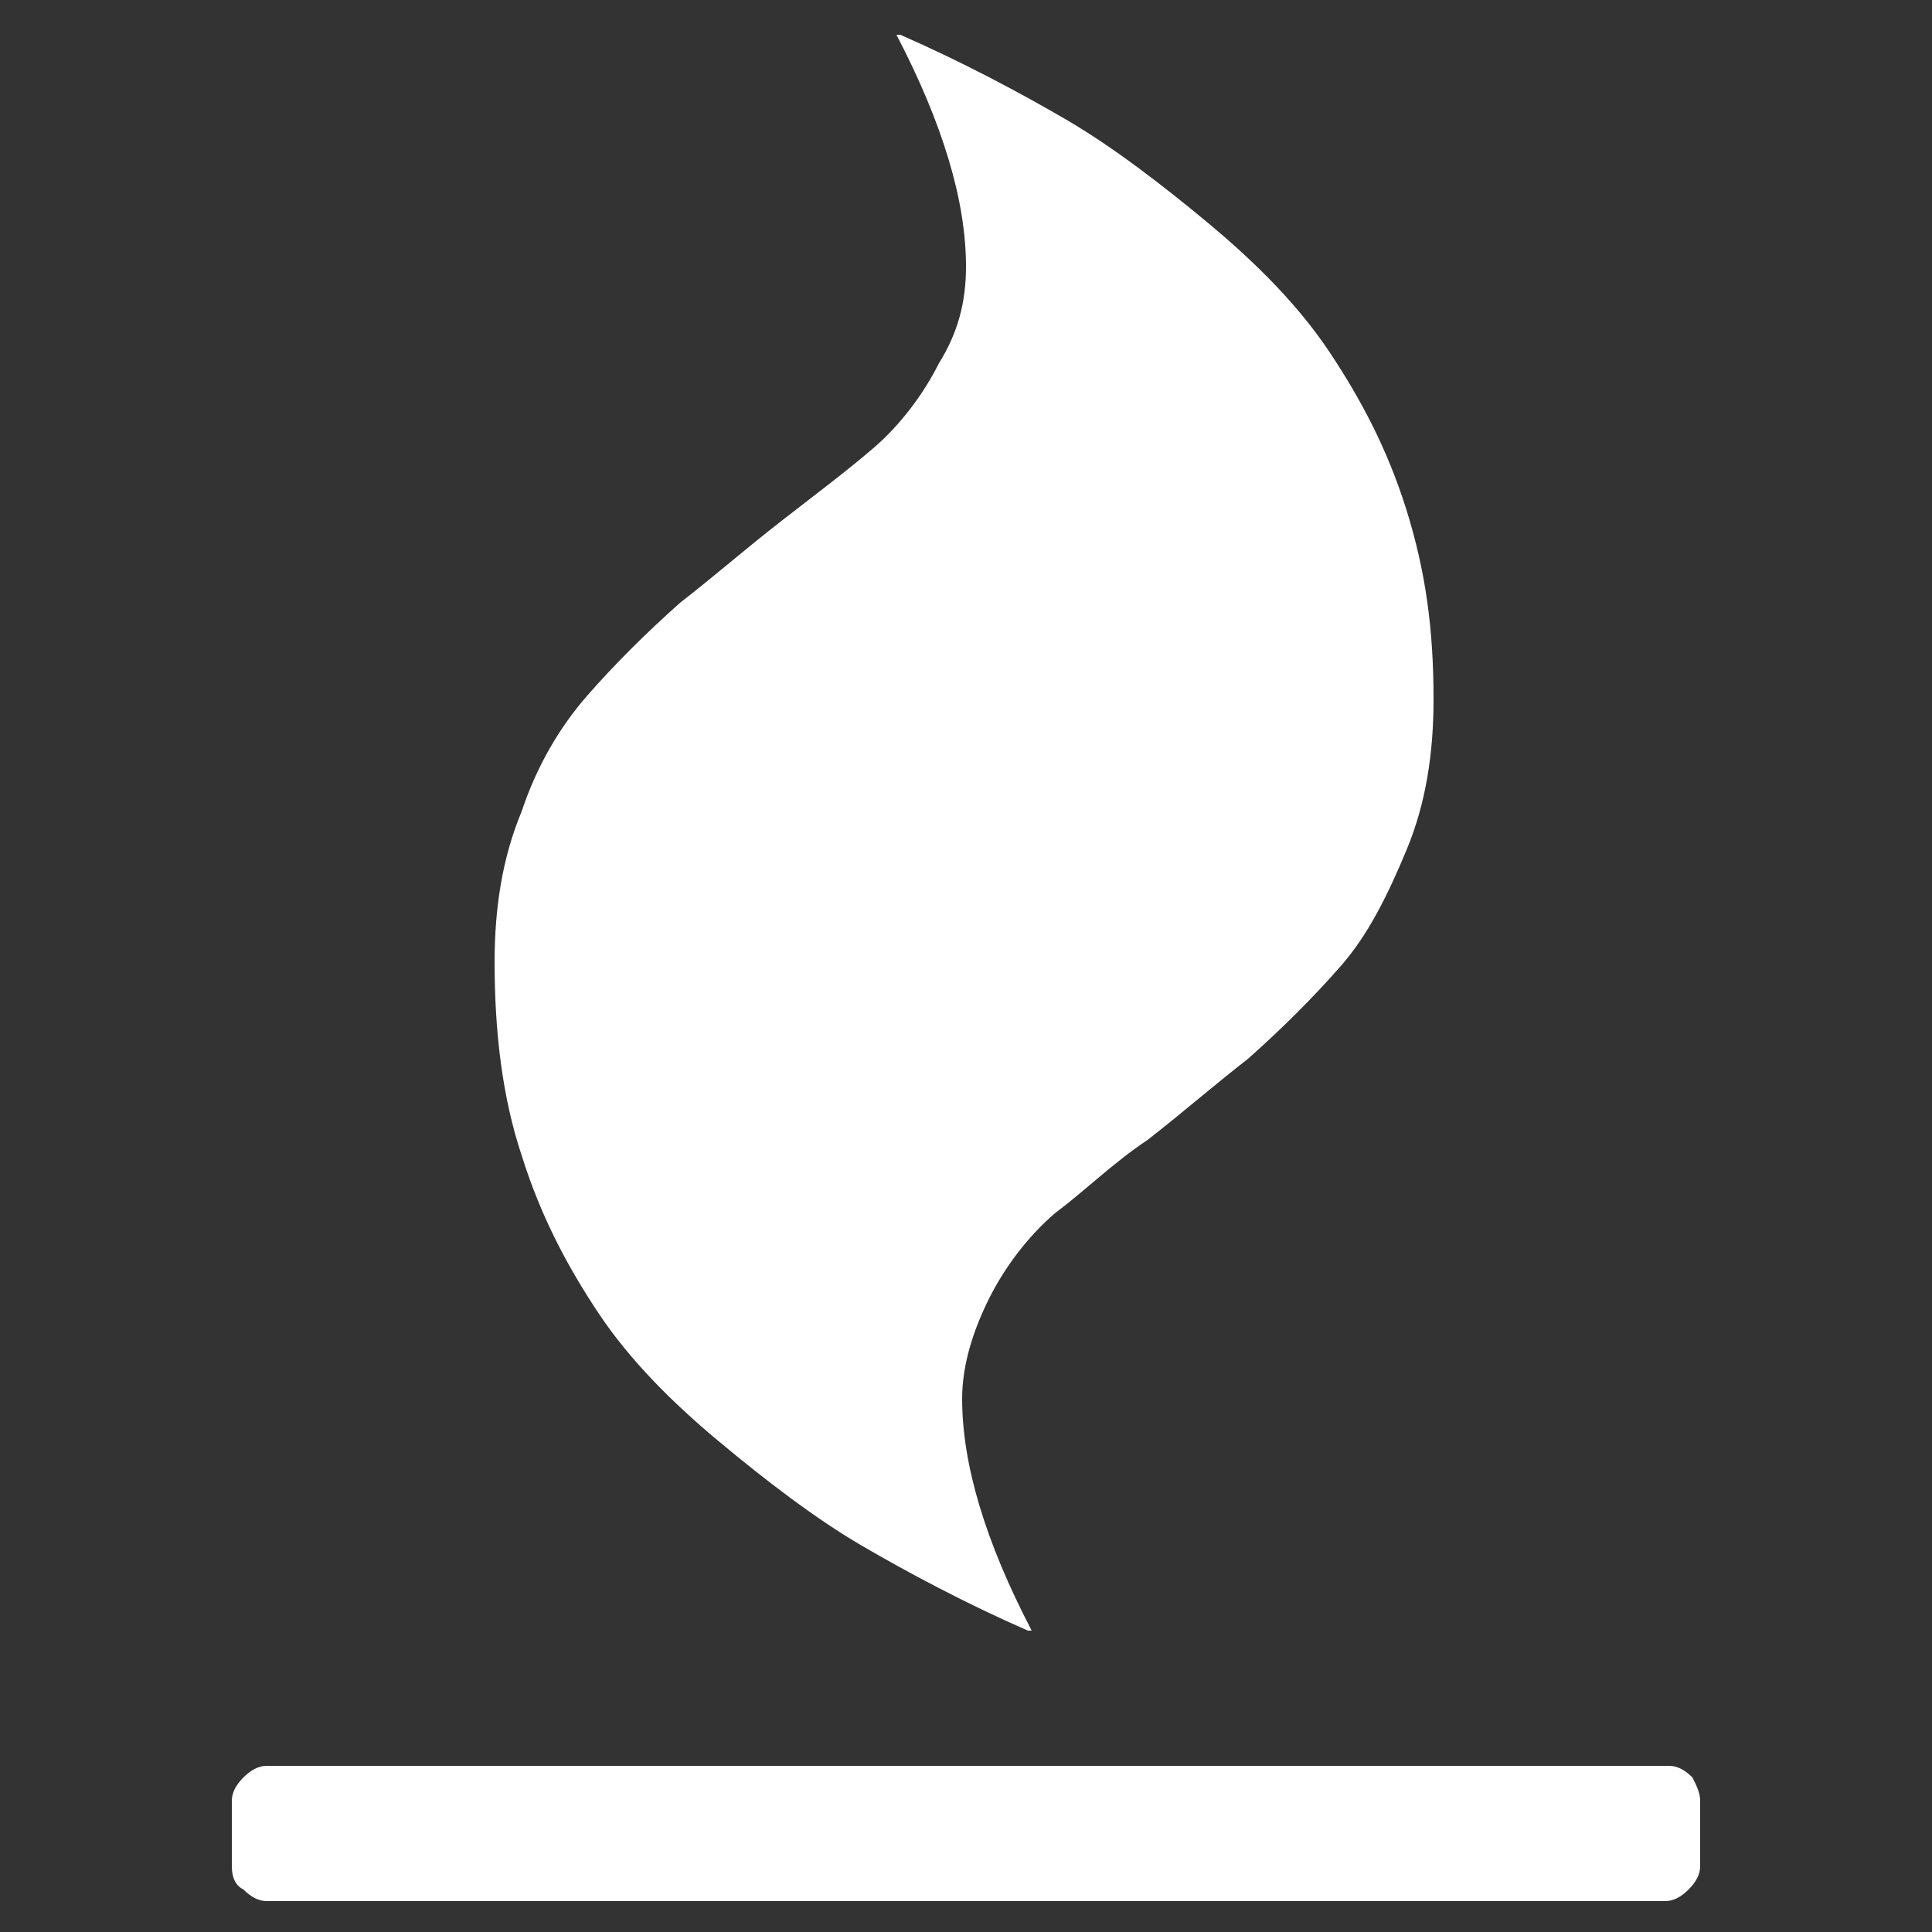
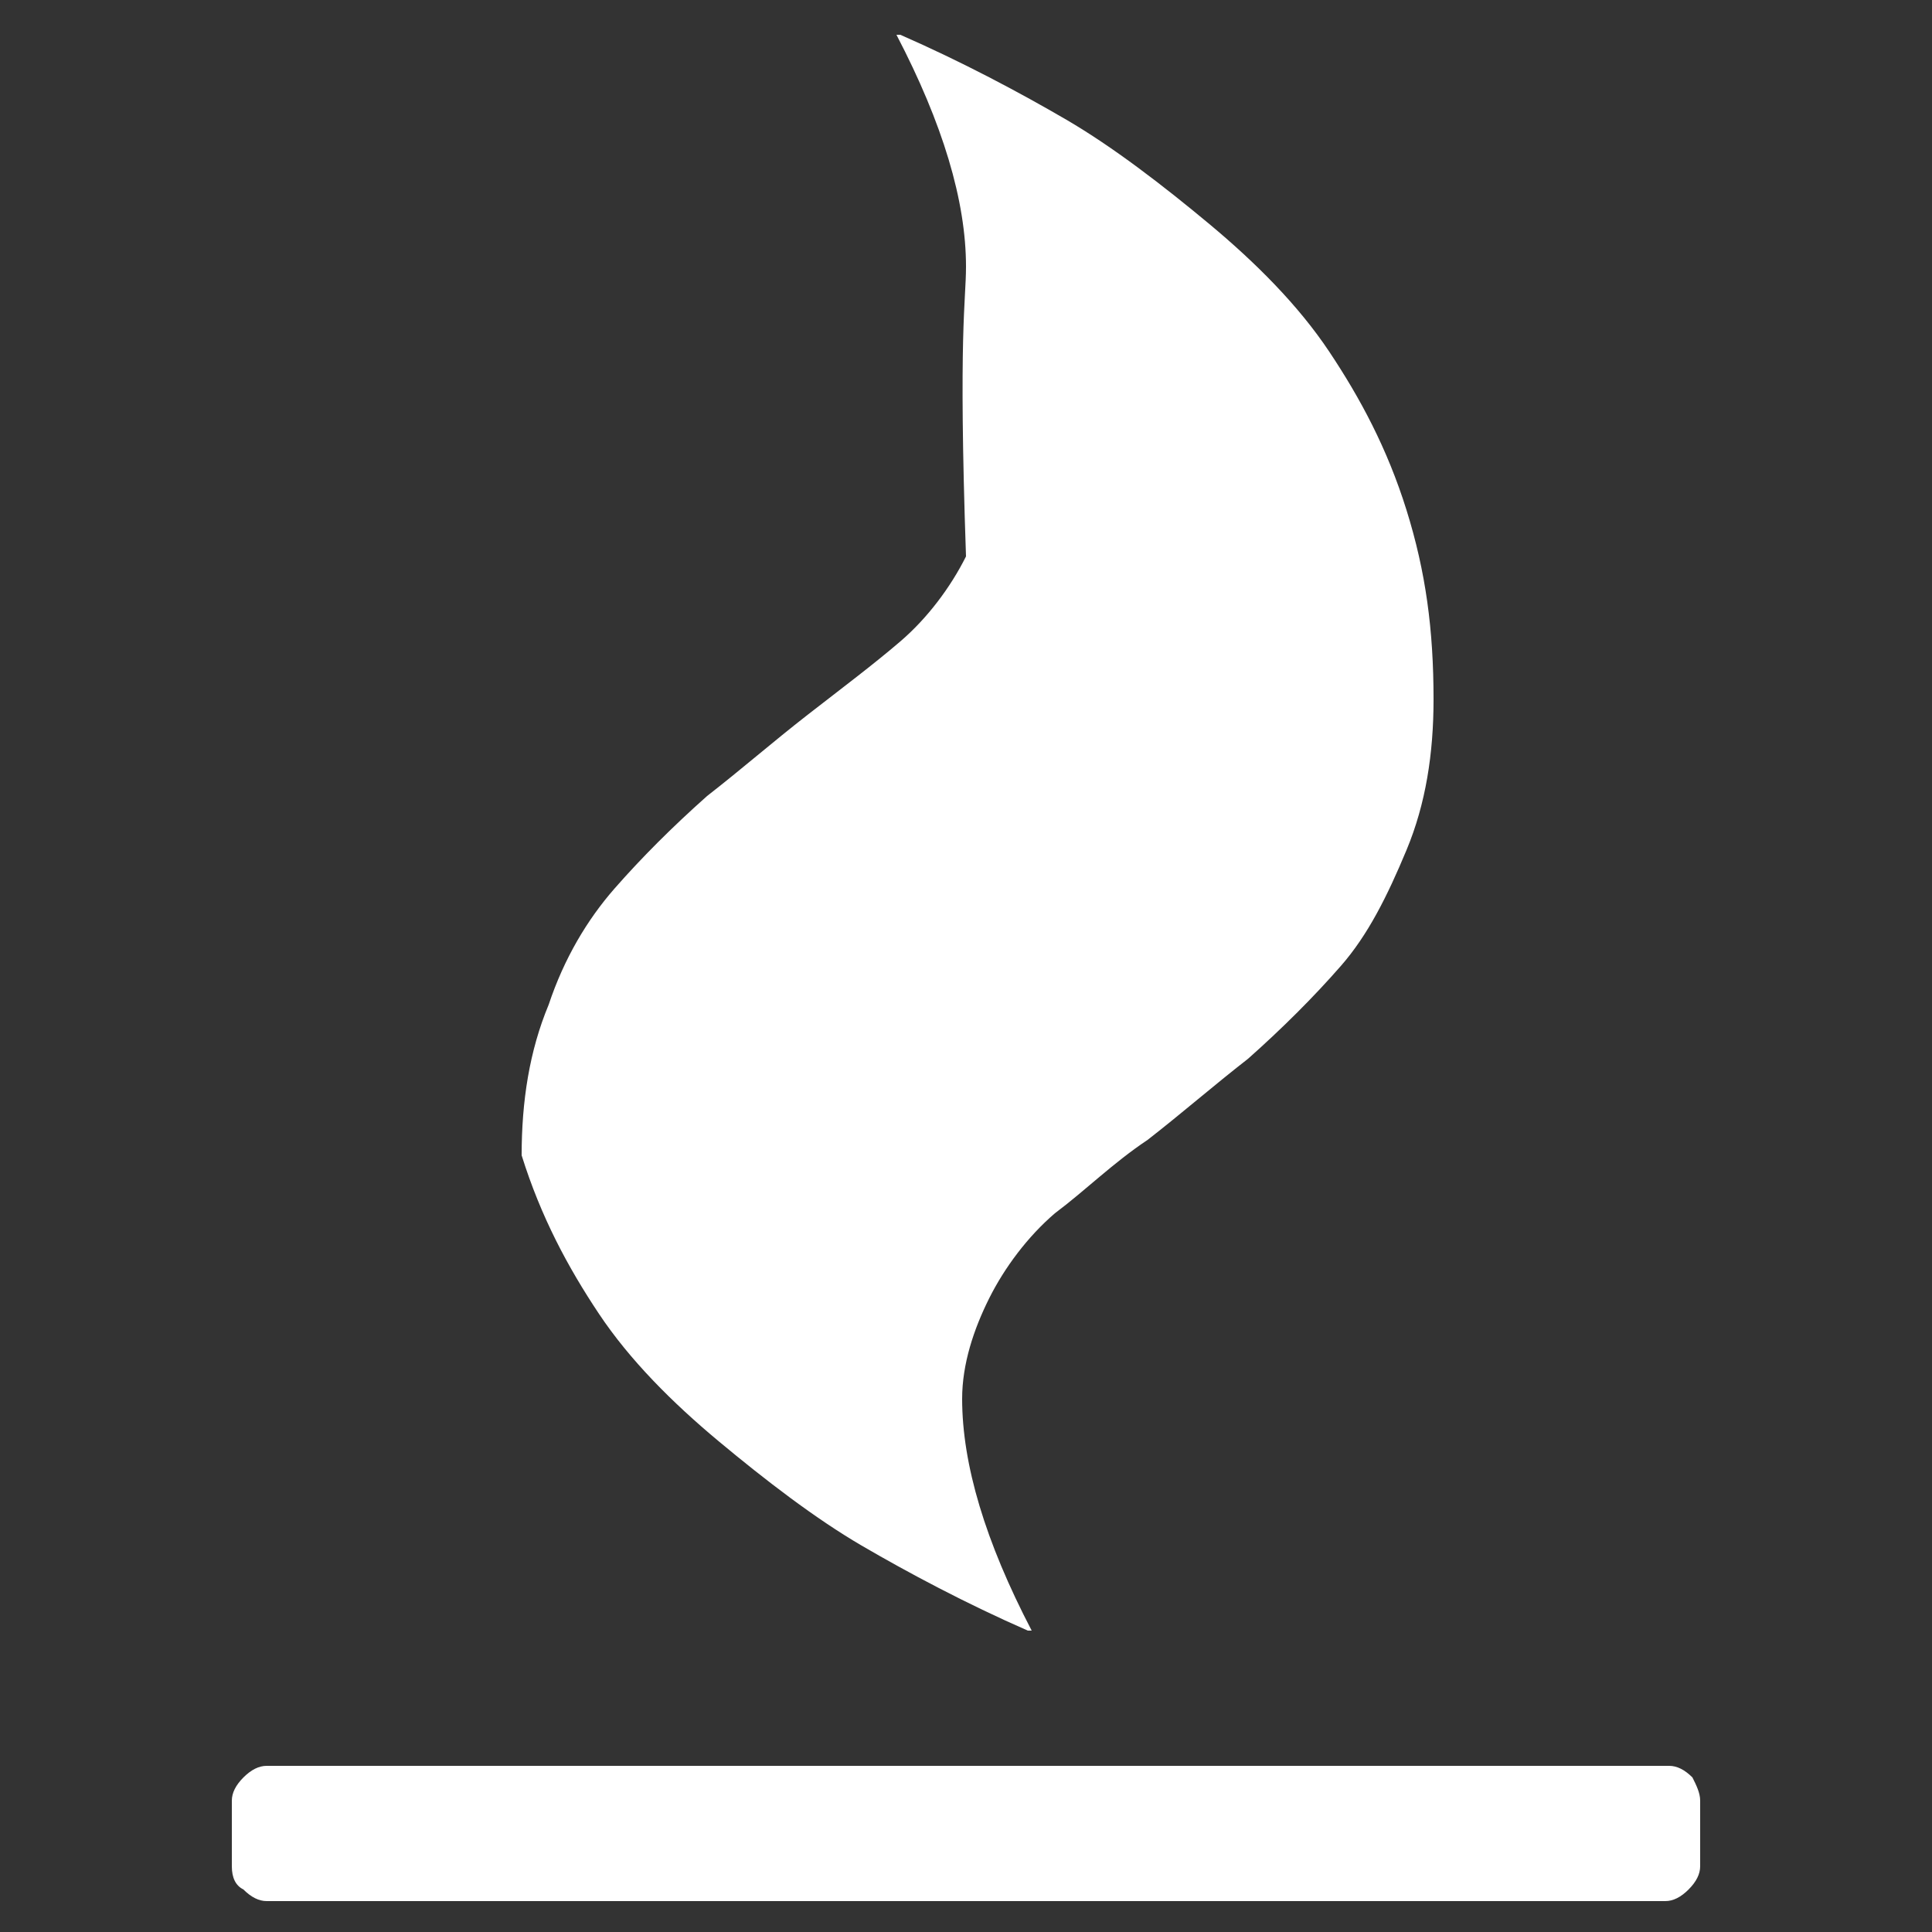
<svg xmlns="http://www.w3.org/2000/svg" version="1.1" id="Layer_1" x="0px" y="0px" viewBox="0 0 50 50" style="enable-background:new 0 0 50 50;" xml:space="preserve">
  <rect x="0" y="0" width="50" height="50" fill="#333333" stroke="none" />
  <style type="text/css">
	.st0{fill:#FFFFFF;}
</style>
  <g>
-     <path class="st0" d="M44,46.6v1.7c0,0.2-0.1,0.4-0.3,0.6c-0.2,0.2-0.4,0.3-0.6,0.3H6.9c-0.2,0-0.4-0.1-0.6-0.3   C6.1,48.8,6,48.6,6,48.3v-1.7c0-0.2,0.1-0.4,0.3-0.6c0.2-0.2,0.4-0.3,0.6-0.3h36.3c0.2,0,0.4,0.1,0.6,0.3   C43.9,46.2,44,46.4,44,46.6z M37.1,18.1c0,1.4-0.2,2.7-0.7,3.9s-1,2.2-1.7,3c-0.7,0.8-1.5,1.6-2.4,2.4c-0.9,0.7-1.7,1.4-2.6,2.1   c-0.9,0.6-1.6,1.3-2.4,1.9c-0.7,0.6-1.3,1.4-1.7,2.2c-0.4,0.8-0.7,1.7-0.7,2.6c0,1.7,0.6,3.7,1.8,6l-0.1,0l0,0   c-1.6-0.7-3.1-1.5-4.3-2.2s-2.5-1.7-3.7-2.7c-1.2-1-2.3-2.1-3.1-3.3c-0.8-1.2-1.5-2.5-2-4.1c-0.5-1.5-0.7-3.2-0.7-5   c0-1.4,0.2-2.7,0.7-3.9c0.4-1.2,1-2.2,1.7-3c0.7-0.8,1.5-1.6,2.4-2.4c0.9-0.7,1.7-1.4,2.6-2.1c0.9-0.7,1.7-1.3,2.4-1.9   c0.7-0.6,1.3-1.4,1.7-2.2C24.8,8.6,25,7.8,25,6.9c0-1.7-0.6-3.7-1.8-6l0.1,0l0,0c1.6,0.7,3.1,1.5,4.3,2.2s2.5,1.7,3.7,2.7   c1.2,1,2.3,2.1,3.1,3.3c0.8,1.2,1.5,2.5,2,4.1S37.1,16.3,37.1,18.1z" />
+     <path class="st0" d="M44,46.6v1.7c0,0.2-0.1,0.4-0.3,0.6c-0.2,0.2-0.4,0.3-0.6,0.3H6.9c-0.2,0-0.4-0.1-0.6-0.3   C6.1,48.8,6,48.6,6,48.3v-1.7c0-0.2,0.1-0.4,0.3-0.6c0.2-0.2,0.4-0.3,0.6-0.3h36.3c0.2,0,0.4,0.1,0.6,0.3   C43.9,46.2,44,46.4,44,46.6z M37.1,18.1c0,1.4-0.2,2.7-0.7,3.9s-1,2.2-1.7,3c-0.7,0.8-1.5,1.6-2.4,2.4c-0.9,0.7-1.7,1.4-2.6,2.1   c-0.9,0.6-1.6,1.3-2.4,1.9c-0.7,0.6-1.3,1.4-1.7,2.2c-0.4,0.8-0.7,1.7-0.7,2.6c0,1.7,0.6,3.7,1.8,6l-0.1,0l0,0   c-1.6-0.7-3.1-1.5-4.3-2.2s-2.5-1.7-3.7-2.7c-1.2-1-2.3-2.1-3.1-3.3c-0.8-1.2-1.5-2.5-2-4.1c0-1.4,0.2-2.7,0.7-3.9c0.4-1.2,1-2.2,1.7-3c0.7-0.8,1.5-1.6,2.4-2.4c0.9-0.7,1.7-1.4,2.6-2.1c0.9-0.7,1.7-1.3,2.4-1.9   c0.7-0.6,1.3-1.4,1.7-2.2C24.8,8.6,25,7.8,25,6.9c0-1.7-0.6-3.7-1.8-6l0.1,0l0,0c1.6,0.7,3.1,1.5,4.3,2.2s2.5,1.7,3.7,2.7   c1.2,1,2.3,2.1,3.1,3.3c0.8,1.2,1.5,2.5,2,4.1S37.1,16.3,37.1,18.1z" />
  </g>
</svg>